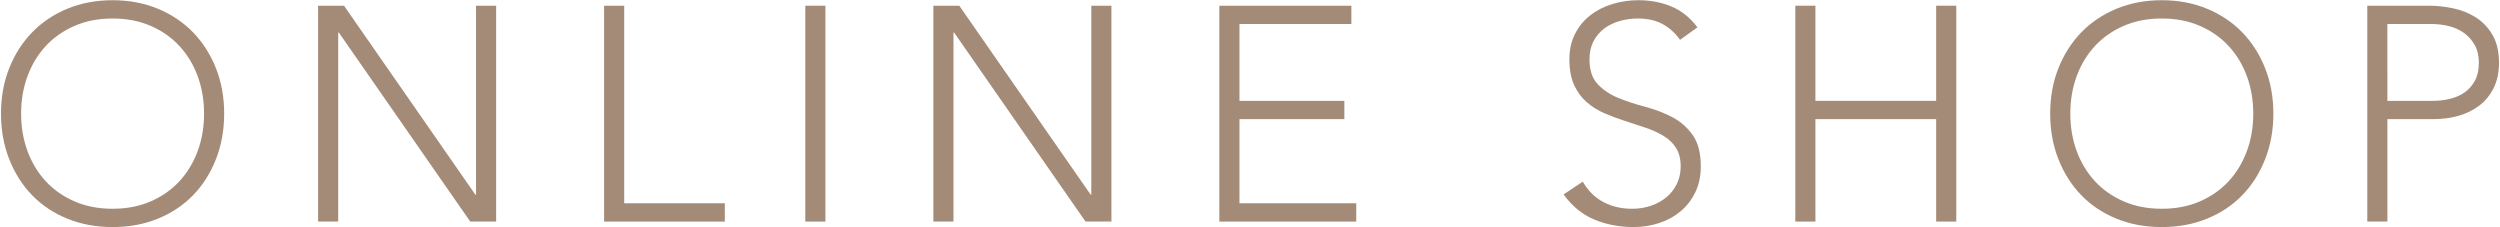
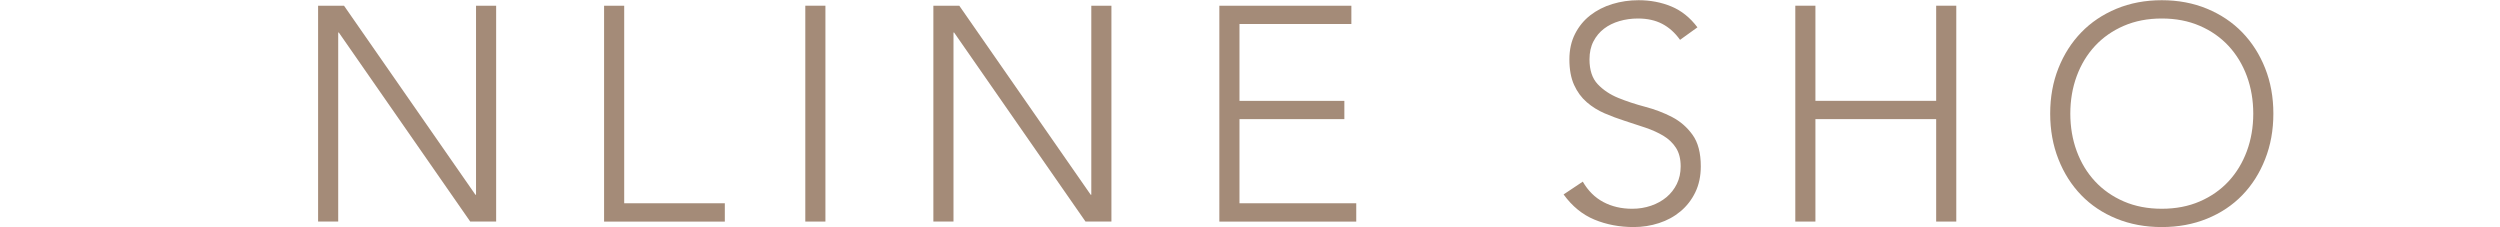
<svg xmlns="http://www.w3.org/2000/svg" version="1.1" id="レイヤー_1" x="0px" y="0px" width="253px" height="23px" viewBox="0 0 253 23" enable-background="new 0 0 253 23" xml:space="preserve">
  <g>
-     <path fill="#A48B78" d="M0.101,11.5c0-1.667,0.277-3.199,0.833-4.598s1.327-2.607,2.314-3.626s2.175-1.814,3.563-2.392   C8.2,0.31,9.728,0.022,11.394,0.022s3.194,0.288,4.582,0.863c1.389,0.577,2.577,1.373,3.564,2.392s1.759,2.228,2.313,3.626   c0.556,1.398,0.833,2.931,0.833,4.598c0,1.666-0.277,3.205-0.833,4.611c-0.555,1.41-1.326,2.625-2.313,3.643   s-2.176,1.811-3.564,2.375c-1.388,0.566-2.916,0.85-4.582,0.85s-3.193-0.283-4.582-0.85c-1.389-0.564-2.576-1.357-3.563-2.375   s-1.759-2.232-2.314-3.643C0.378,14.705,0.101,13.166,0.101,11.5z M2.137,11.5c0,1.357,0.217,2.623,0.648,3.794   s1.049,2.191,1.852,3.055c0.803,0.865,1.774,1.543,2.916,2.037s2.422,0.74,3.841,0.74c1.42,0,2.7-0.246,3.842-0.74   s2.113-1.172,2.916-2.037c0.802-0.863,1.419-1.883,1.852-3.055c0.432-1.172,0.647-2.438,0.647-3.794   c0-1.358-0.216-2.623-0.647-3.796c-0.433-1.173-1.05-2.19-1.852-3.055c-0.803-0.864-1.774-1.543-2.916-2.036   c-1.142-0.494-2.422-0.741-3.842-0.741c-1.419,0-2.699,0.247-3.841,0.741C6.411,3.107,5.439,3.786,4.637,4.65   s-1.42,1.882-1.852,3.055S2.137,10.142,2.137,11.5z" />
    <path fill="#A48B78" d="M32.191,0.577h2.622l13.299,19.13h0.062V0.577h2.036v21.845h-2.622L34.289,3.292h-0.063v19.129h-2.035   V0.577z" />
    <path fill="#A48B78" d="M61.133,0.577h2.036v19.996h10.183v1.85H61.133V0.577z" />
    <path fill="#A48B78" d="M81.497,0.577h2.036v21.845h-2.036V0.577z" />
    <path fill="#A48B78" d="M94.457,0.577h2.622l13.299,19.13h0.062V0.577h2.036v21.845h-2.622L96.555,3.292h-0.062v19.129h-2.036   V0.577z" />
    <path fill="#A48B78" d="M123.399,0.577h13.359v1.852h-11.323v7.776h10.614v1.85h-10.614v8.518h11.817v1.85h-13.854V0.577z" />
    <path fill="#A48B78" d="M160.178,18.381c0.534,0.926,1.229,1.615,2.083,2.066c0.854,0.453,1.825,0.68,2.916,0.68   c0.68,0,1.316-0.104,1.912-0.309c0.598-0.205,1.116-0.494,1.559-0.863c0.442-0.371,0.792-0.818,1.049-1.342   c0.257-0.525,0.387-1.117,0.387-1.775c0-0.762-0.16-1.389-0.479-1.883c-0.318-0.492-0.745-0.898-1.28-1.219   c-0.535-0.318-1.137-0.59-1.805-0.816s-1.357-0.453-2.067-0.68s-1.399-0.483-2.067-0.771s-1.27-0.663-1.805-1.126   s-0.963-1.044-1.281-1.743s-0.478-1.563-0.478-2.593c0-0.966,0.19-1.825,0.571-2.576c0.381-0.75,0.894-1.378,1.541-1.882   c0.649-0.504,1.395-0.885,2.238-1.142s1.729-0.386,2.653-0.386c1.192,0,2.299,0.211,3.317,0.633   c1.018,0.422,1.897,1.126,2.639,2.112l-1.76,1.266c-0.514-0.72-1.116-1.26-1.805-1.619c-0.689-0.36-1.507-0.541-2.453-0.541   c-0.659,0-1.285,0.088-1.883,0.263c-0.596,0.175-1.115,0.433-1.558,0.771c-0.442,0.34-0.798,0.767-1.064,1.28   c-0.268,0.515-0.401,1.122-0.401,1.82c0,1.091,0.277,1.929,0.834,2.516c0.555,0.586,1.249,1.049,2.082,1.388   c0.834,0.34,1.738,0.638,2.715,0.896c0.977,0.257,1.883,0.602,2.716,1.033c0.833,0.432,1.528,1.034,2.082,1.805   c0.556,0.771,0.834,1.836,0.834,3.193c0,0.988-0.187,1.861-0.556,2.623c-0.37,0.762-0.869,1.404-1.496,1.928   c-0.628,0.525-1.354,0.922-2.176,1.188c-0.823,0.268-1.677,0.402-2.561,0.402c-1.44,0-2.768-0.252-3.98-0.756   c-1.215-0.504-2.252-1.354-3.117-2.545L160.178,18.381z" />
    <path fill="#A48B78" d="M181.685,0.577h2.036v9.628h12.219V0.577h2.036v21.845h-2.036V12.055h-12.219v10.367h-2.036V0.577z" />
    <path fill="#A48B78" d="M207.479,11.5c0-1.667,0.277-3.199,0.833-4.598s1.327-2.607,2.314-3.626s2.175-1.814,3.563-2.392   c1.389-0.575,2.916-0.863,4.582-0.863s3.193,0.288,4.582,0.863c1.389,0.577,2.576,1.373,3.564,2.392   c0.986,1.019,1.758,2.228,2.313,3.626c0.557,1.398,0.834,2.931,0.834,4.598c0,1.666-0.277,3.205-0.834,4.611   c-0.555,1.41-1.326,2.625-2.313,3.643c-0.988,1.018-2.176,1.811-3.564,2.375c-1.389,0.566-2.916,0.85-4.582,0.85   s-3.193-0.283-4.582-0.85c-1.389-0.564-2.576-1.357-3.563-2.375s-1.759-2.232-2.314-3.643   C207.757,14.705,207.479,13.166,207.479,11.5z M209.516,11.5c0,1.357,0.216,2.623,0.647,3.794c0.433,1.172,1.049,2.191,1.852,3.055   c0.803,0.865,1.775,1.543,2.916,2.037c1.143,0.494,2.422,0.74,3.842,0.74s2.699-0.246,3.842-0.74   c1.142-0.494,2.113-1.172,2.916-2.037c0.801-0.863,1.418-1.883,1.852-3.055c0.432-1.172,0.647-2.438,0.647-3.794   c0-1.358-0.216-2.623-0.647-3.796c-0.434-1.173-1.051-2.19-1.852-3.055c-0.803-0.864-1.774-1.543-2.916-2.036   c-1.143-0.494-2.422-0.741-3.842-0.741s-2.699,0.247-3.842,0.741c-1.141,0.493-2.113,1.172-2.916,2.036s-1.419,1.882-1.852,3.055   C209.731,8.877,209.516,10.142,209.516,11.5z" />
-     <path fill="#A48B78" d="M239.568,0.577h6.294c0.762,0,1.559,0.088,2.392,0.263s1.595,0.479,2.283,0.91   c0.689,0.432,1.256,1.023,1.698,1.774c0.441,0.751,0.664,1.692,0.664,2.823c0,0.987-0.182,1.841-0.541,2.562   c-0.36,0.72-0.844,1.311-1.45,1.773s-1.307,0.808-2.099,1.034c-0.793,0.227-1.619,0.338-2.483,0.338h-4.722v10.367h-2.036V0.577z    M241.604,10.205h4.629c0.576,0,1.142-0.067,1.697-0.201c0.555-0.134,1.049-0.35,1.48-0.647c0.433-0.299,0.781-0.694,1.05-1.188   c0.267-0.494,0.401-1.1,0.401-1.82c0-0.699-0.139-1.296-0.417-1.79c-0.277-0.493-0.638-0.899-1.08-1.219   c-0.442-0.318-0.952-0.55-1.527-0.694c-0.577-0.144-1.152-0.216-1.728-0.216h-4.506V10.205z" />
  </g>
</svg>